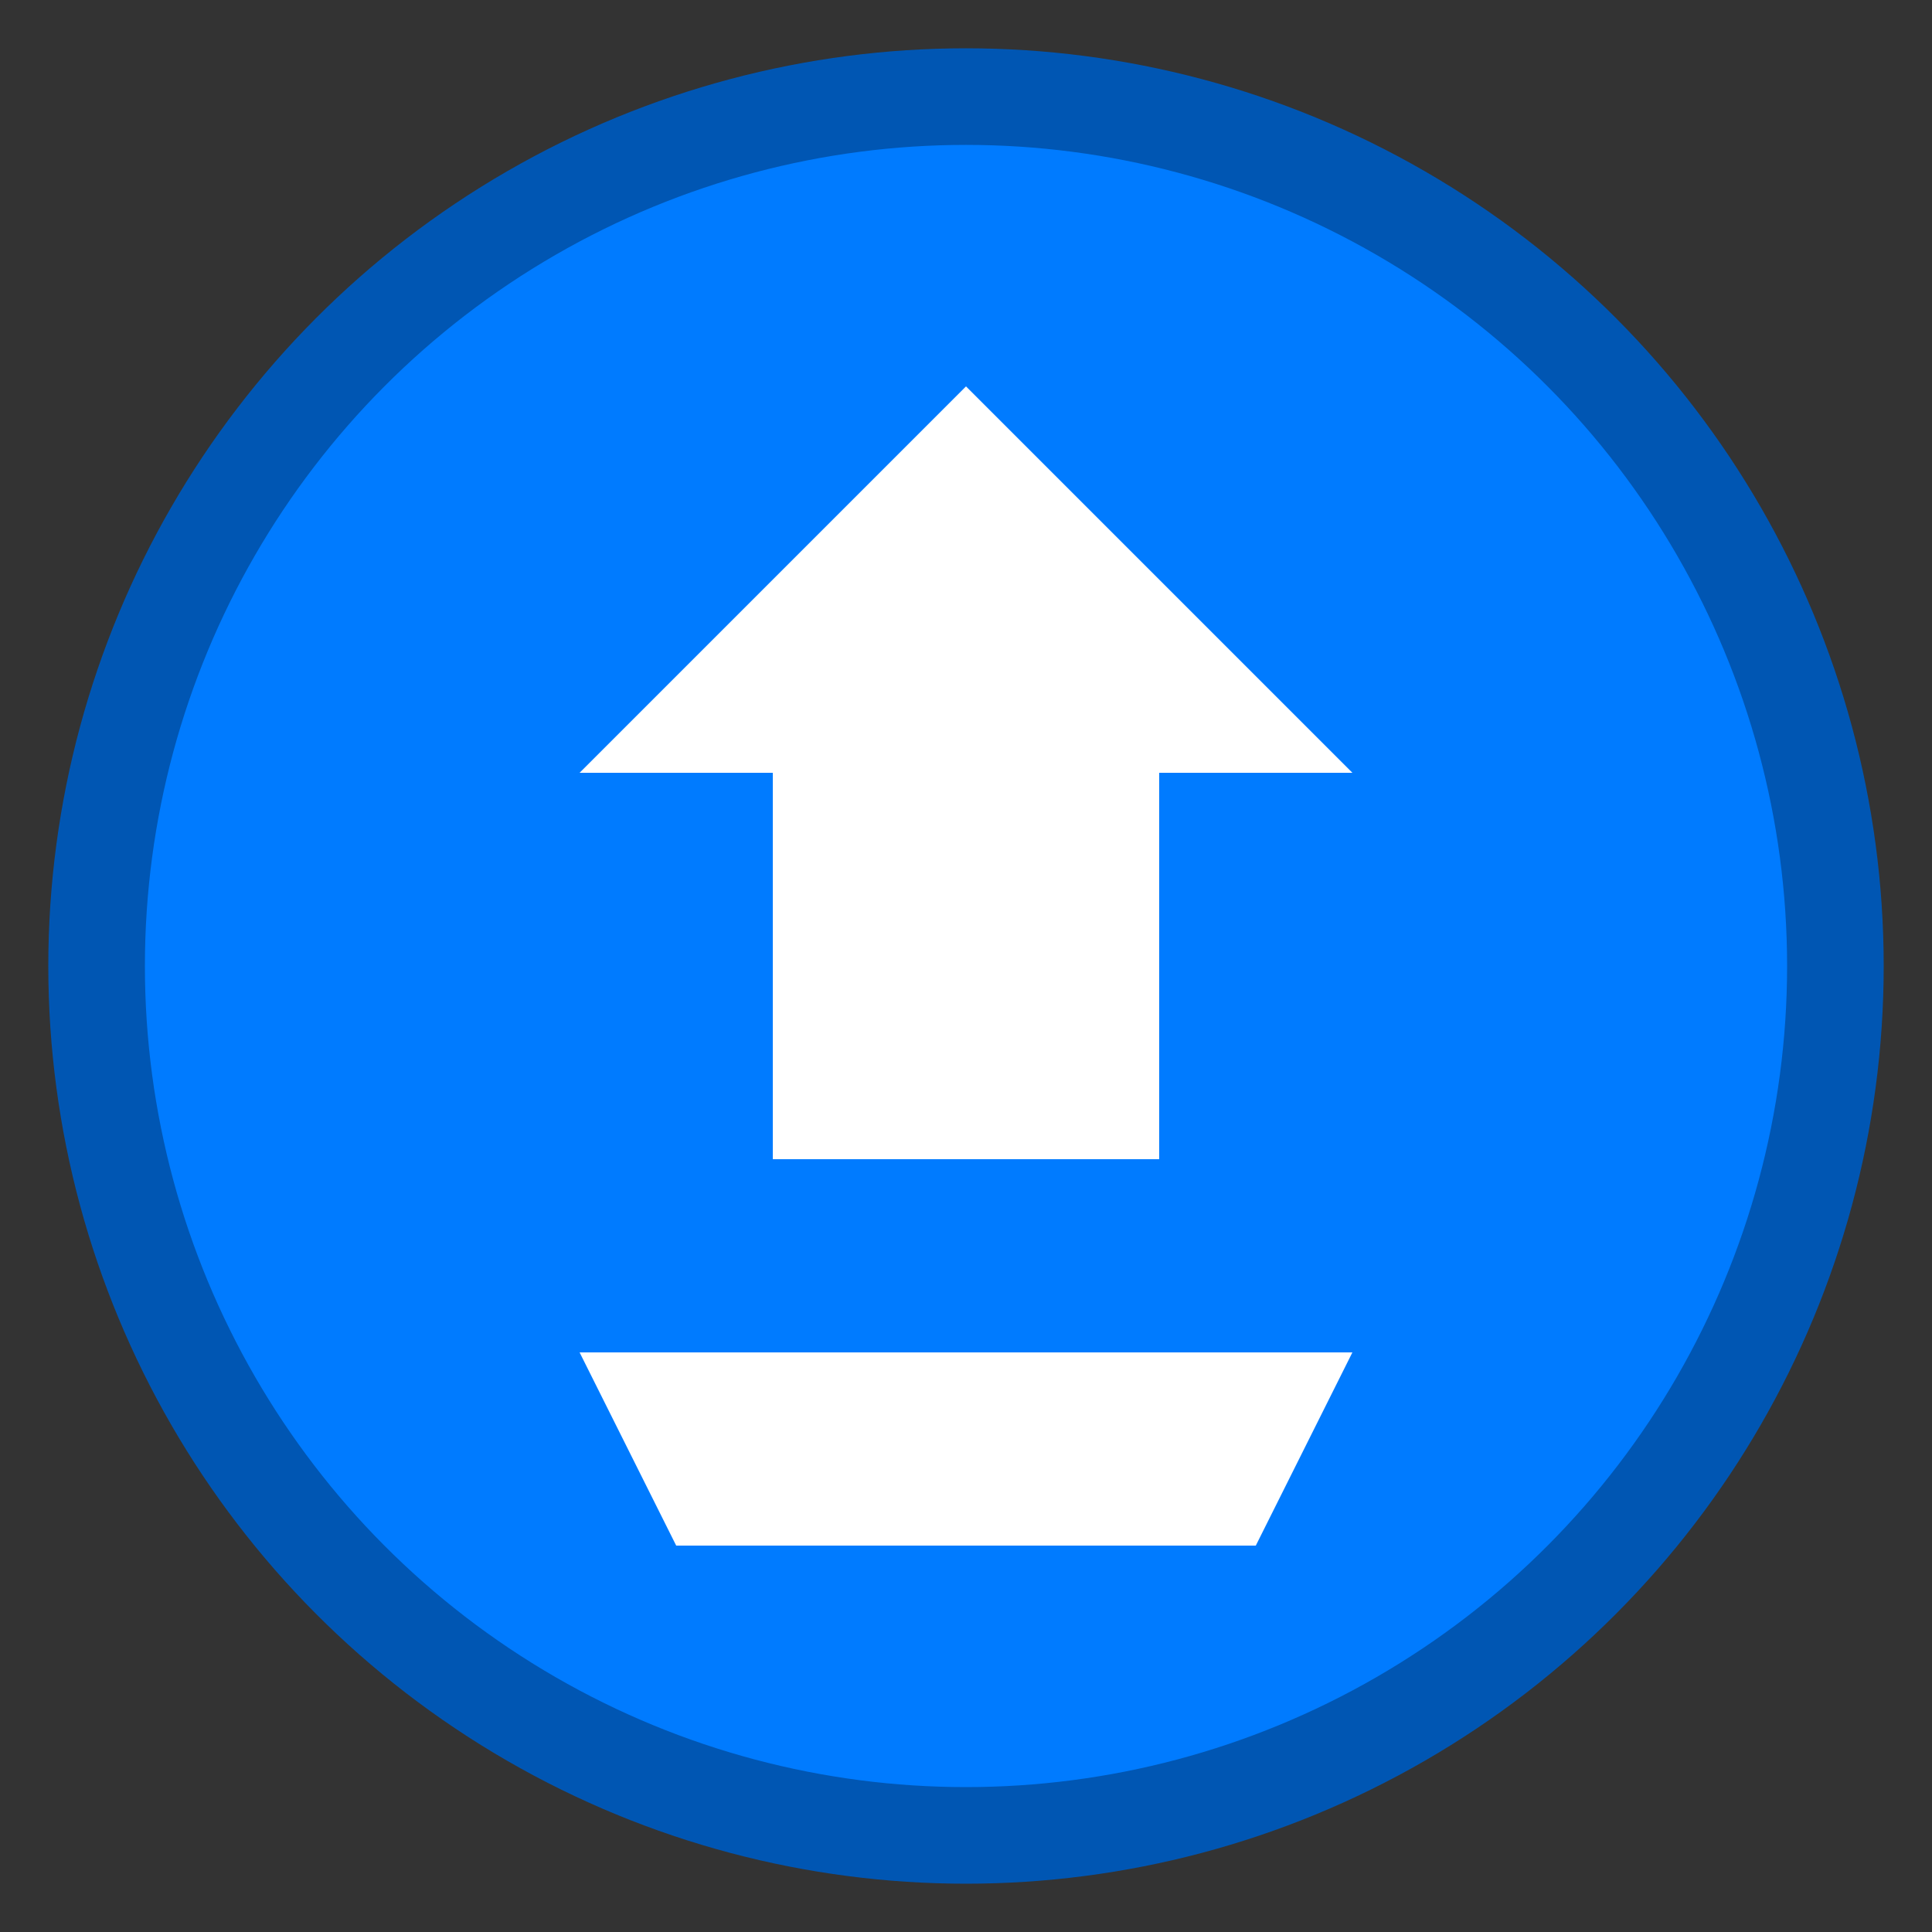
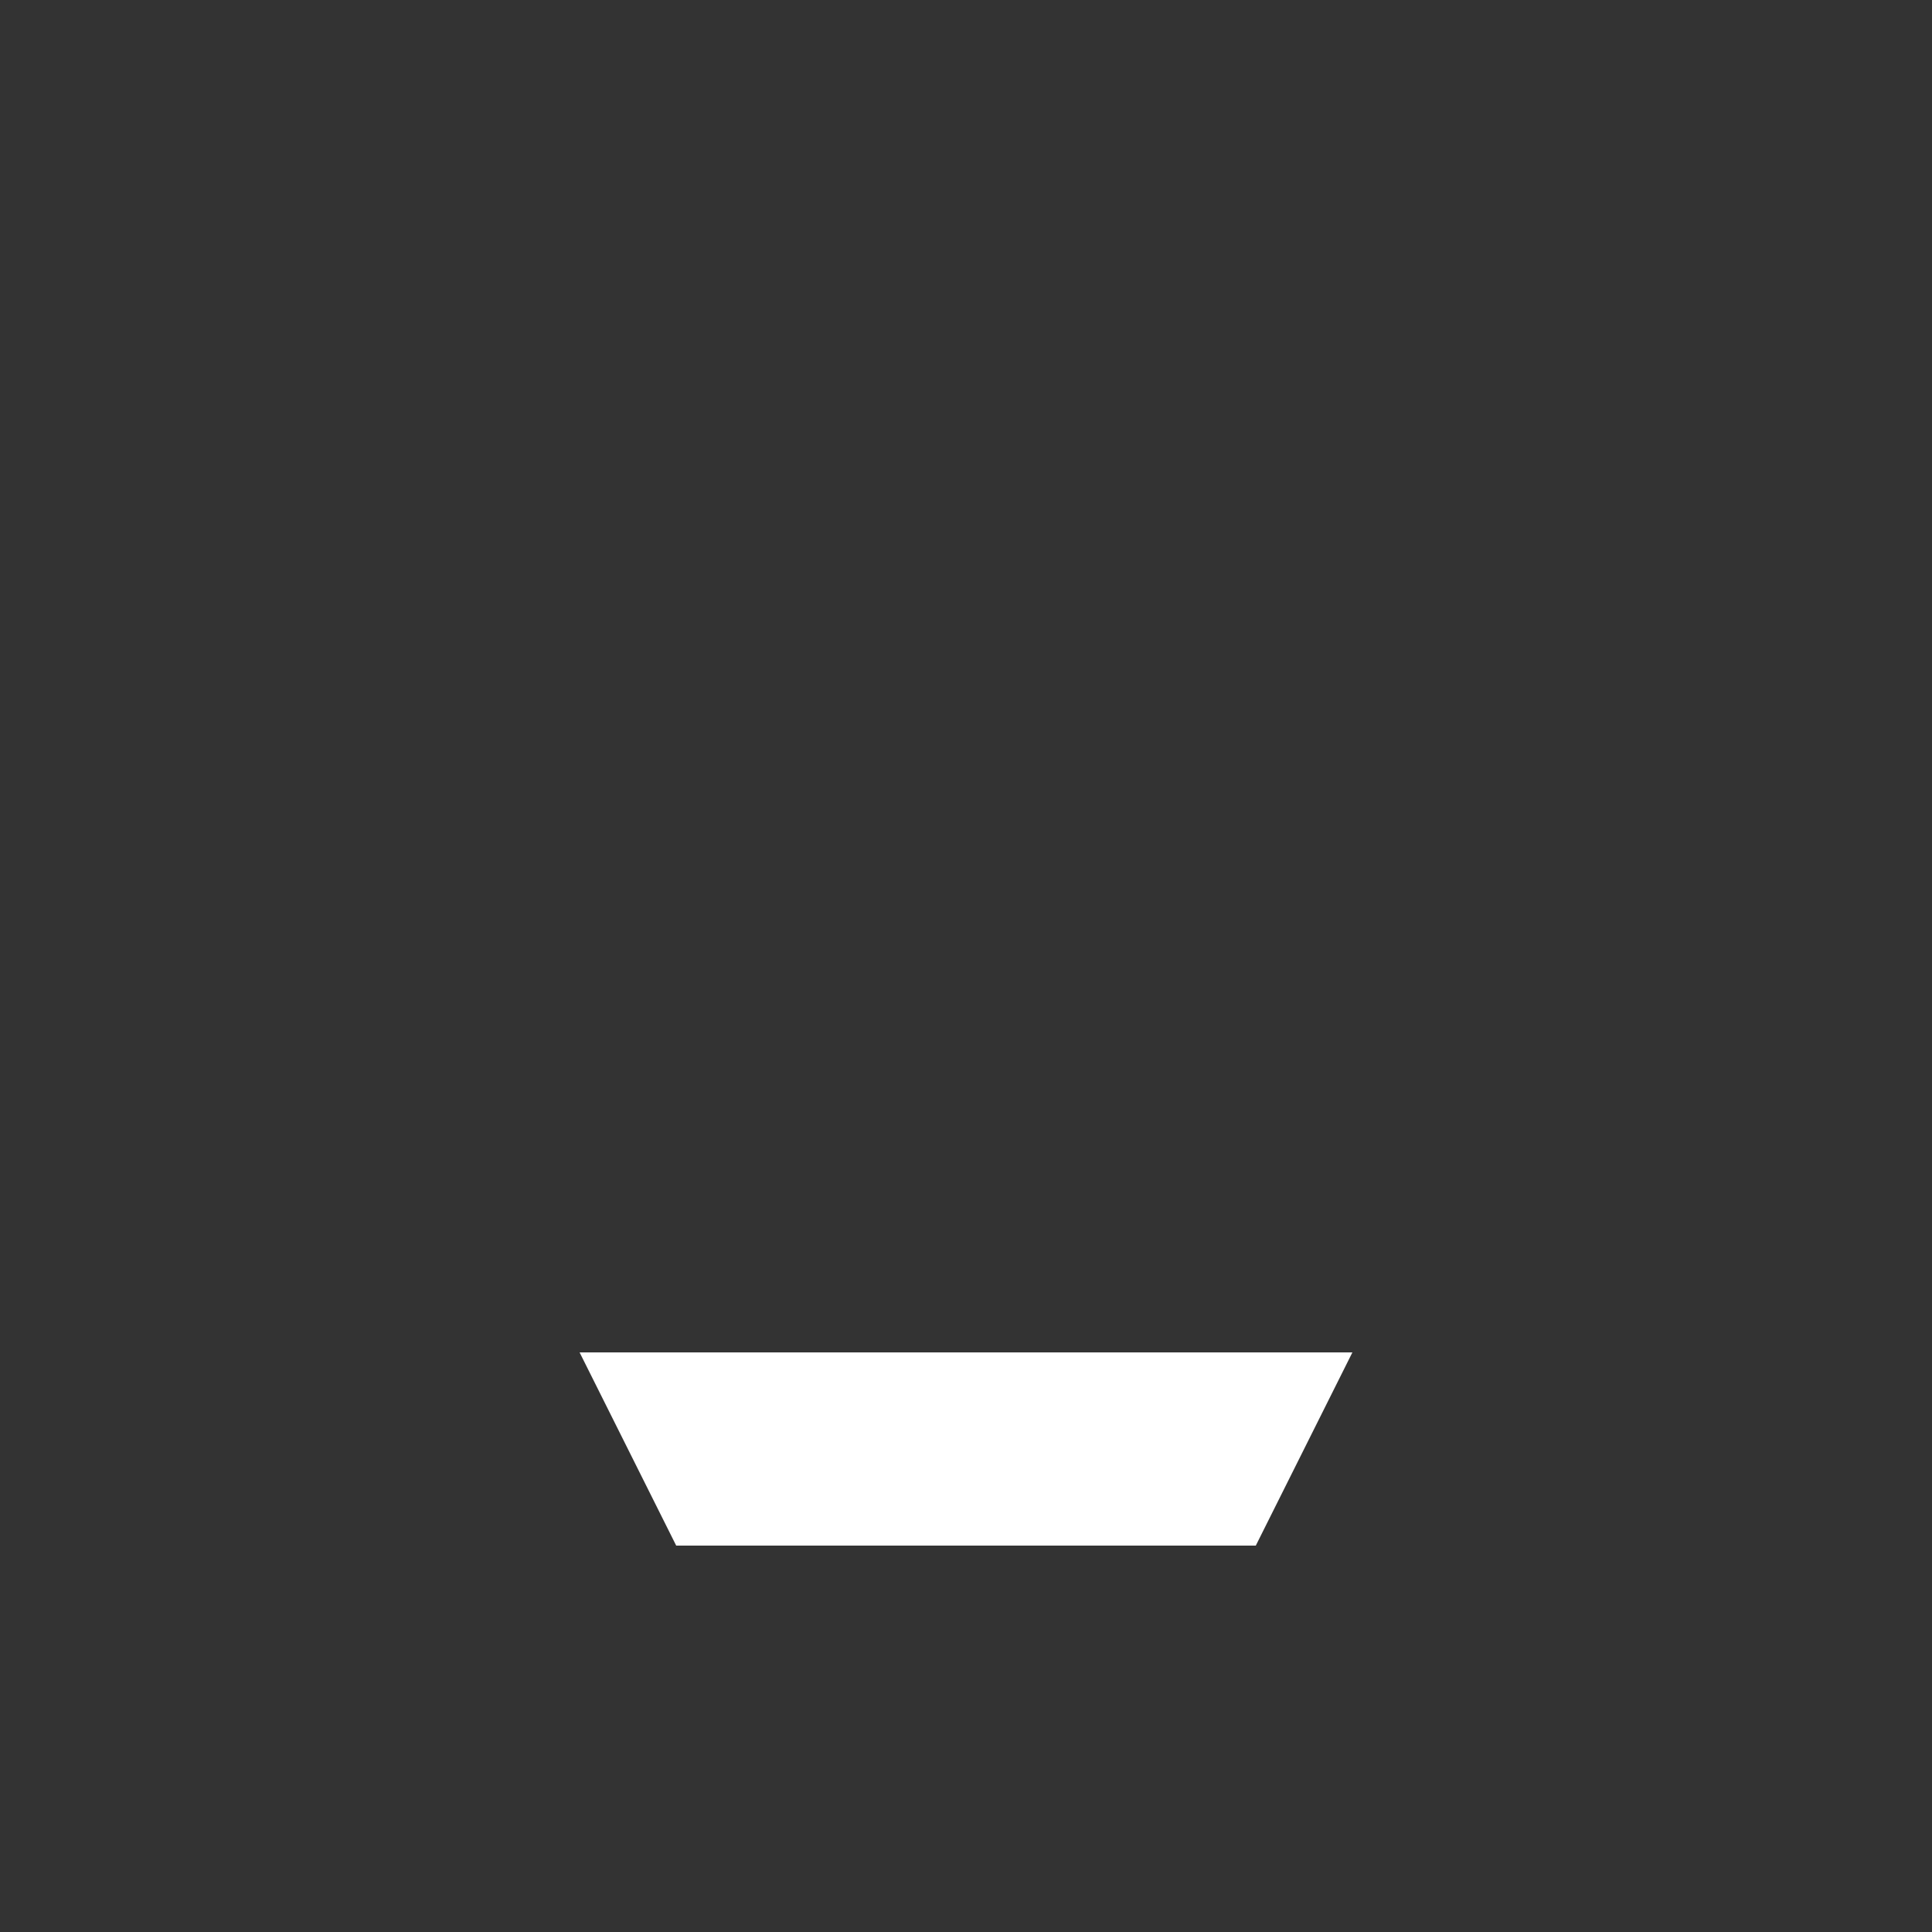
<svg xmlns="http://www.w3.org/2000/svg" width="40" height="40" viewBox="0 0 40 40" fill="none">
  <rect x="0" y="0" width="40" height="40" fill="#333333" stroke="none" />
-   <circle cx="20" cy="20" r="18" fill="#007bff" stroke="#0056b3" stroke-width="2" />
-   <path d="M20 8 L28 16 L24 16 L24 24 L16 24 L16 16 L12 16 L20 8 Z" fill="white" />
  <path d="M12 28 L28 28 L26 32 L14 32 L12 28 Z" fill="white" />
</svg>